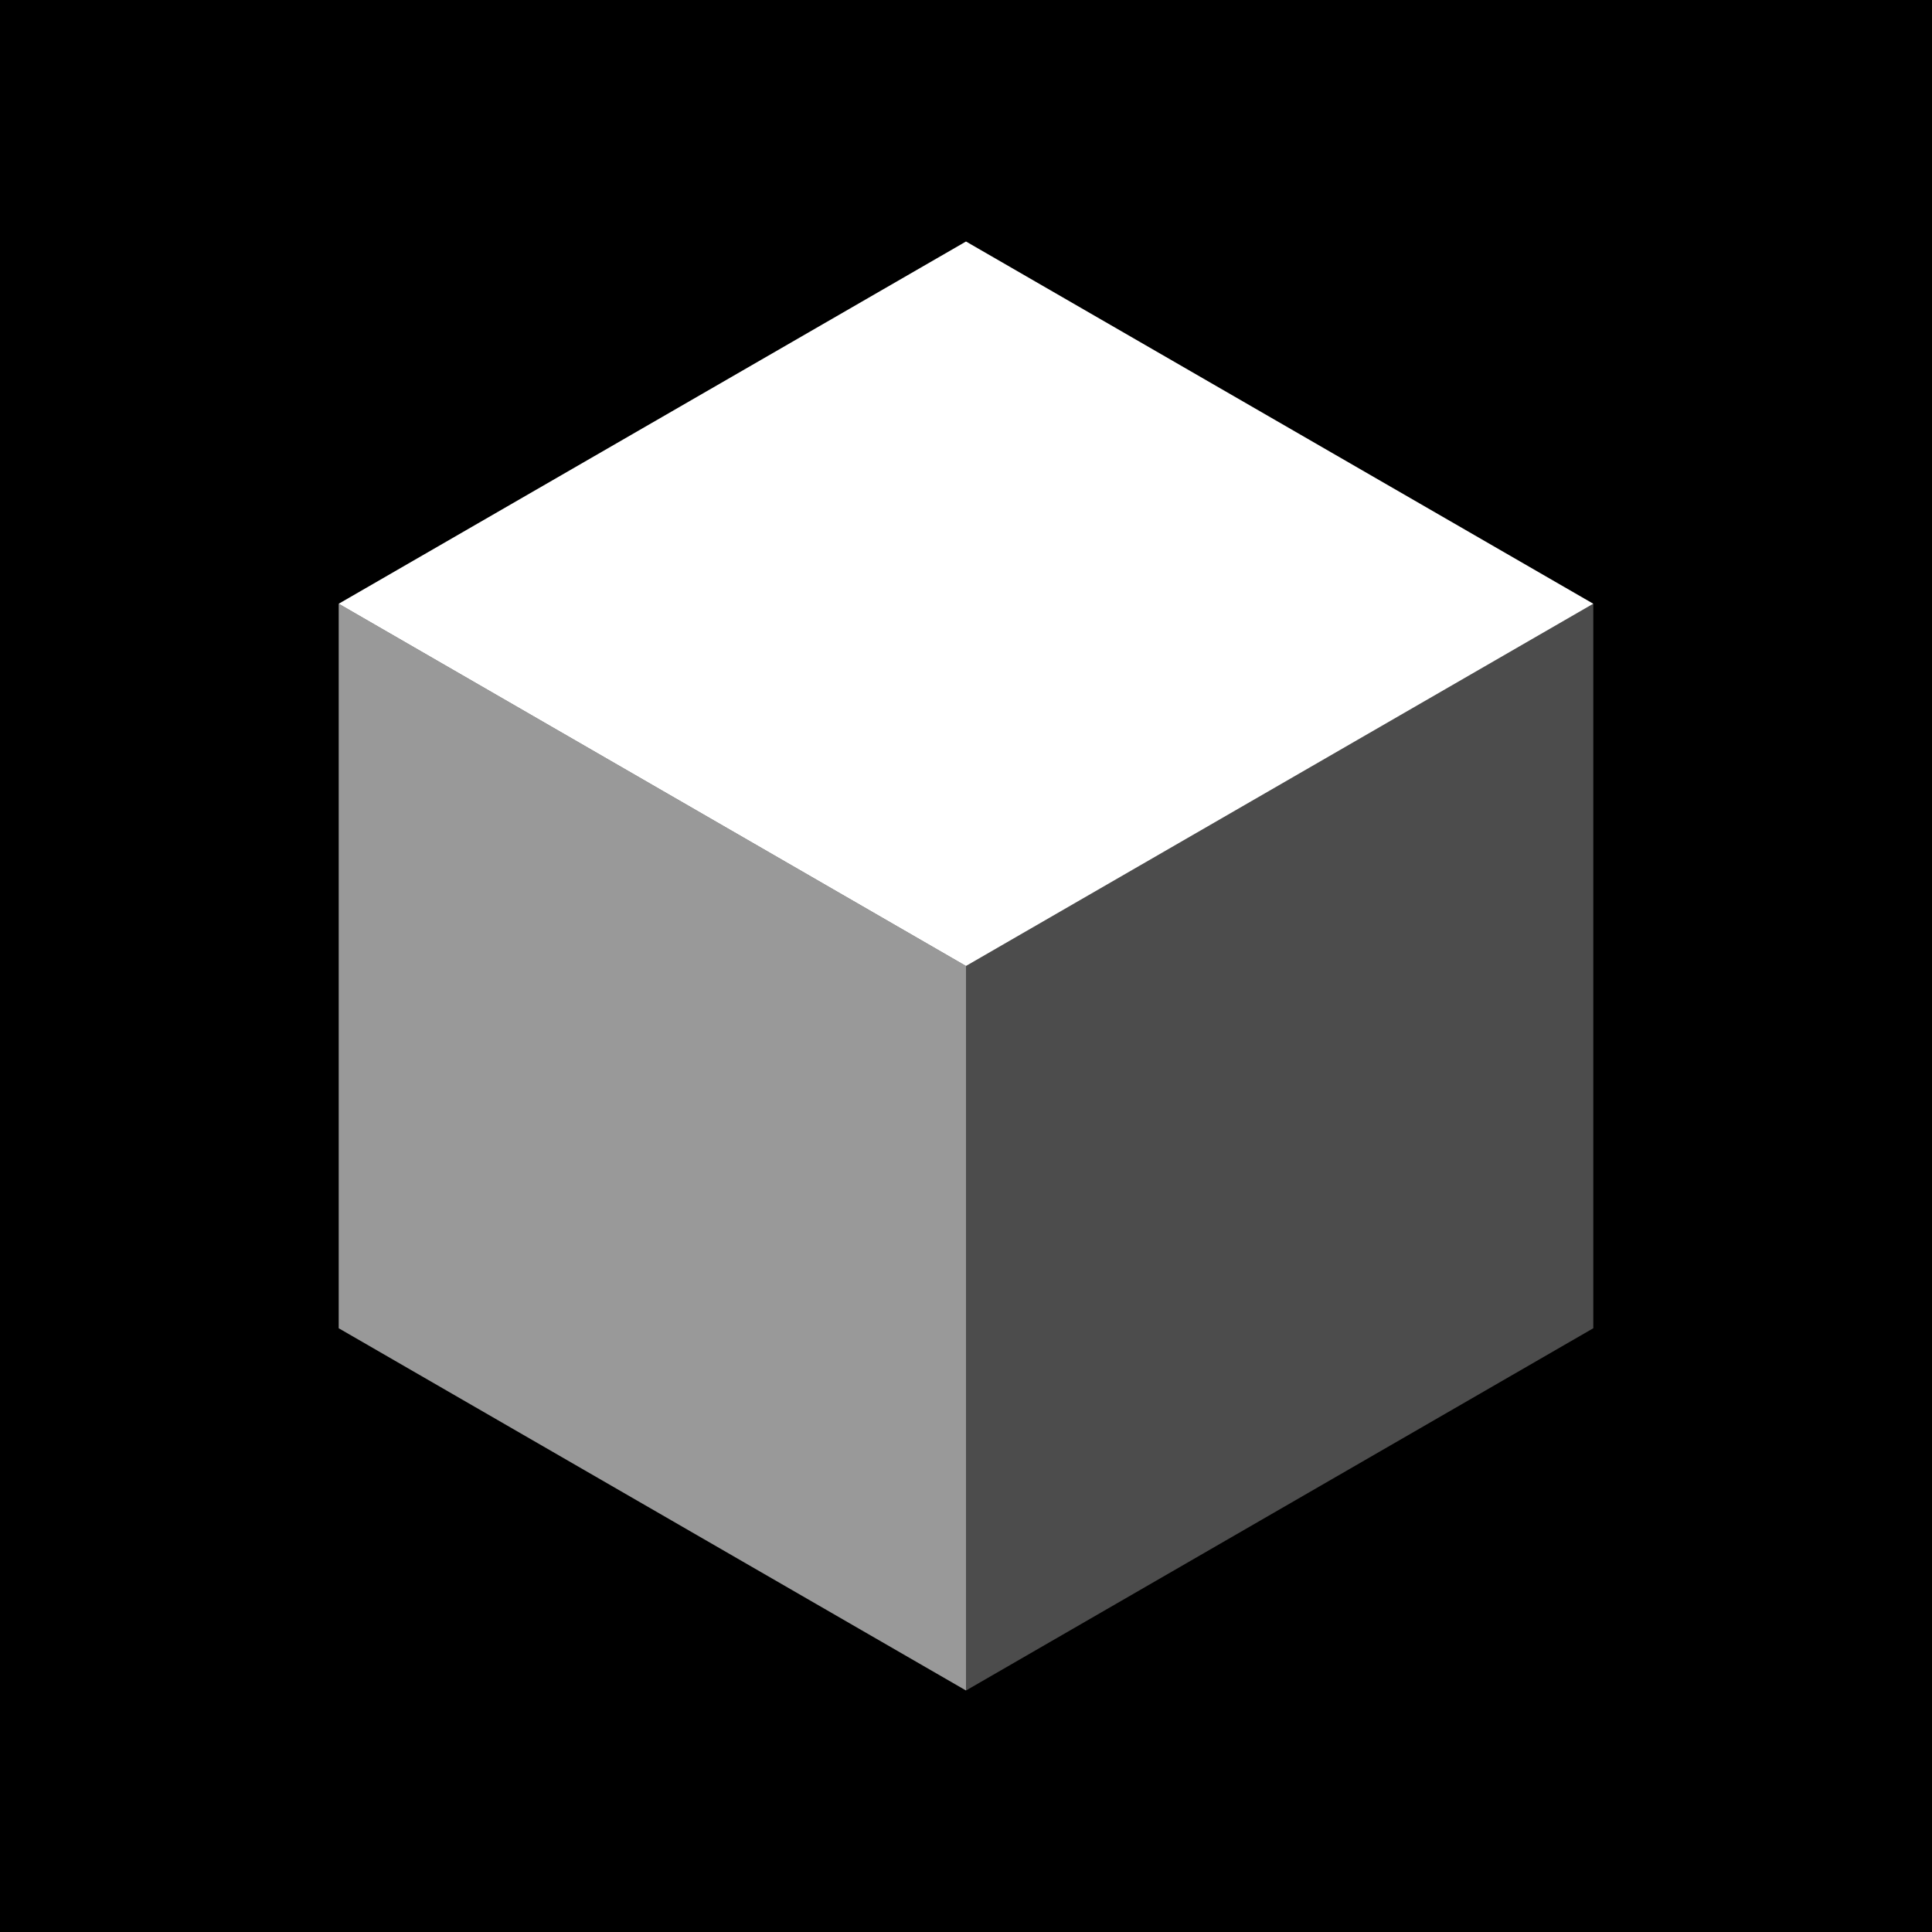
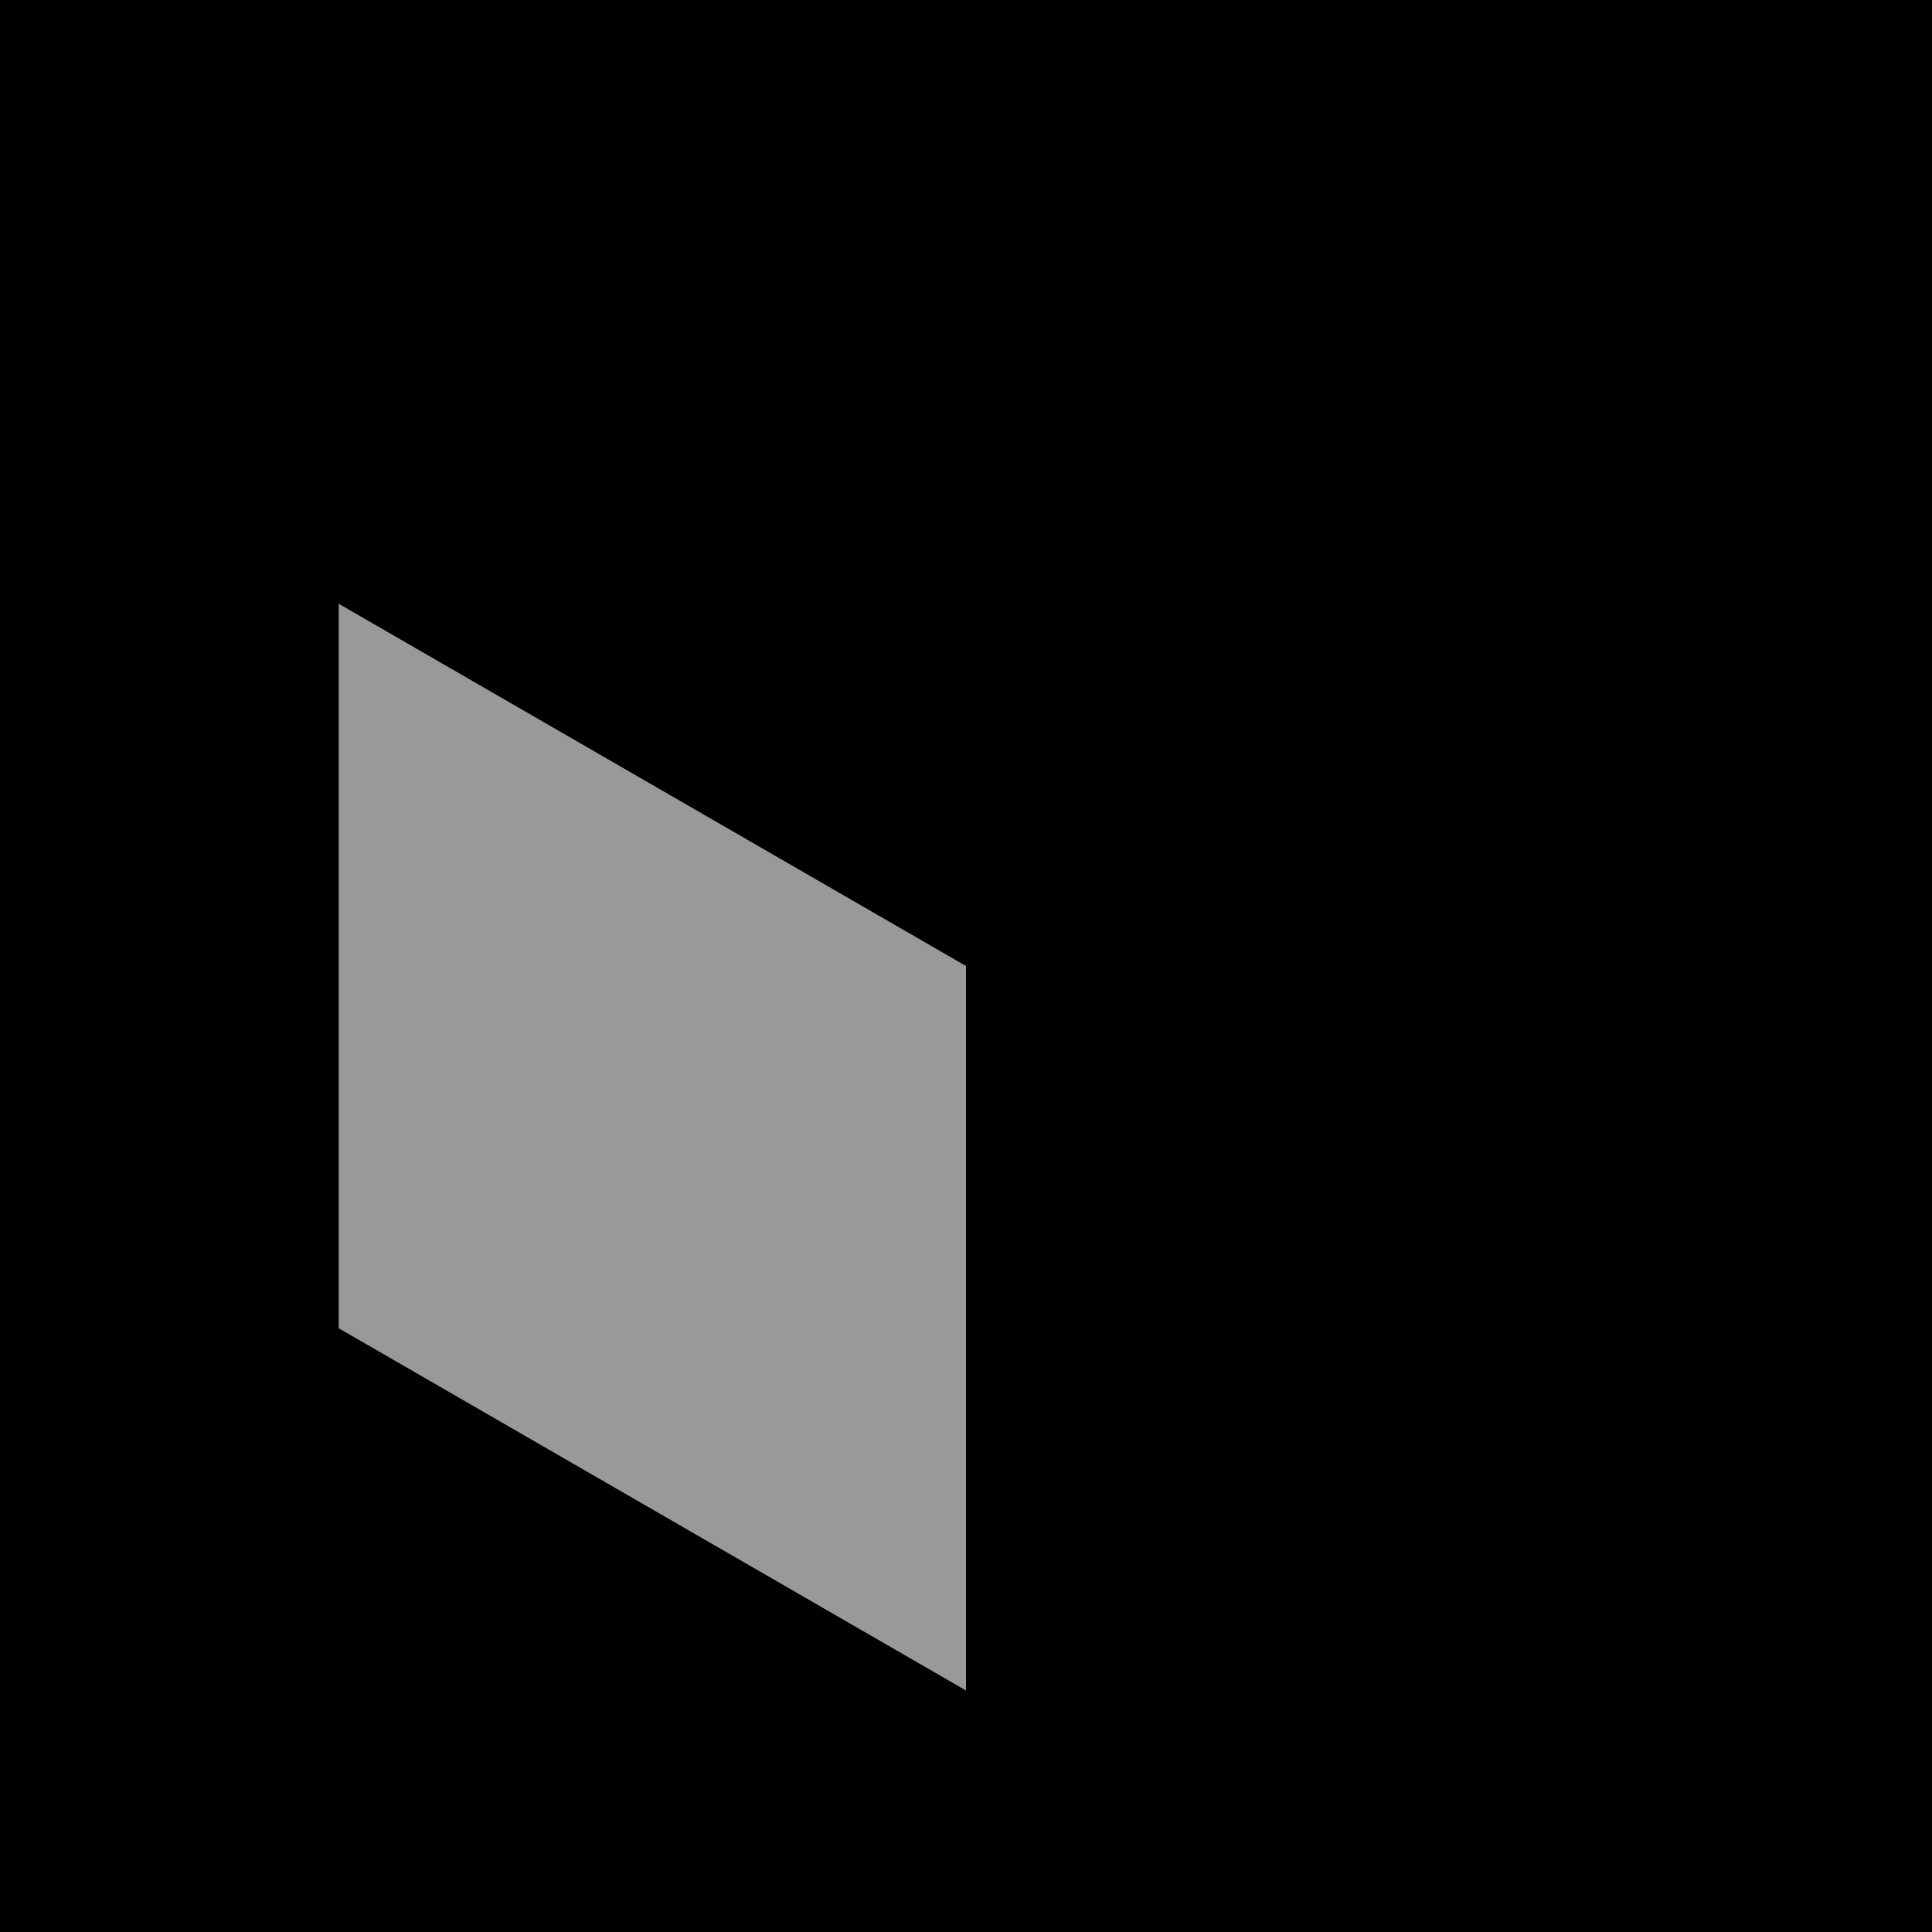
<svg xmlns="http://www.w3.org/2000/svg" viewBox="0 0 32 32">
  <rect width="32" height="32" fill="#000000" />
-   <path d="M 16 4 L 26.39 10 L 16 16 L 5.61 10 Z" fill="#FFFFFF" fill-opacity="1" />
  <path d="M 5.61 10 L 16 16 L 16 28 L 5.61 22 Z" fill="#FFFFFF" fill-opacity="0.6" />
-   <path d="M 16 16 L 26.39 10 L 26.39 22 L 16 28 Z" fill="#FFFFFF" fill-opacity="0.3" />
</svg>